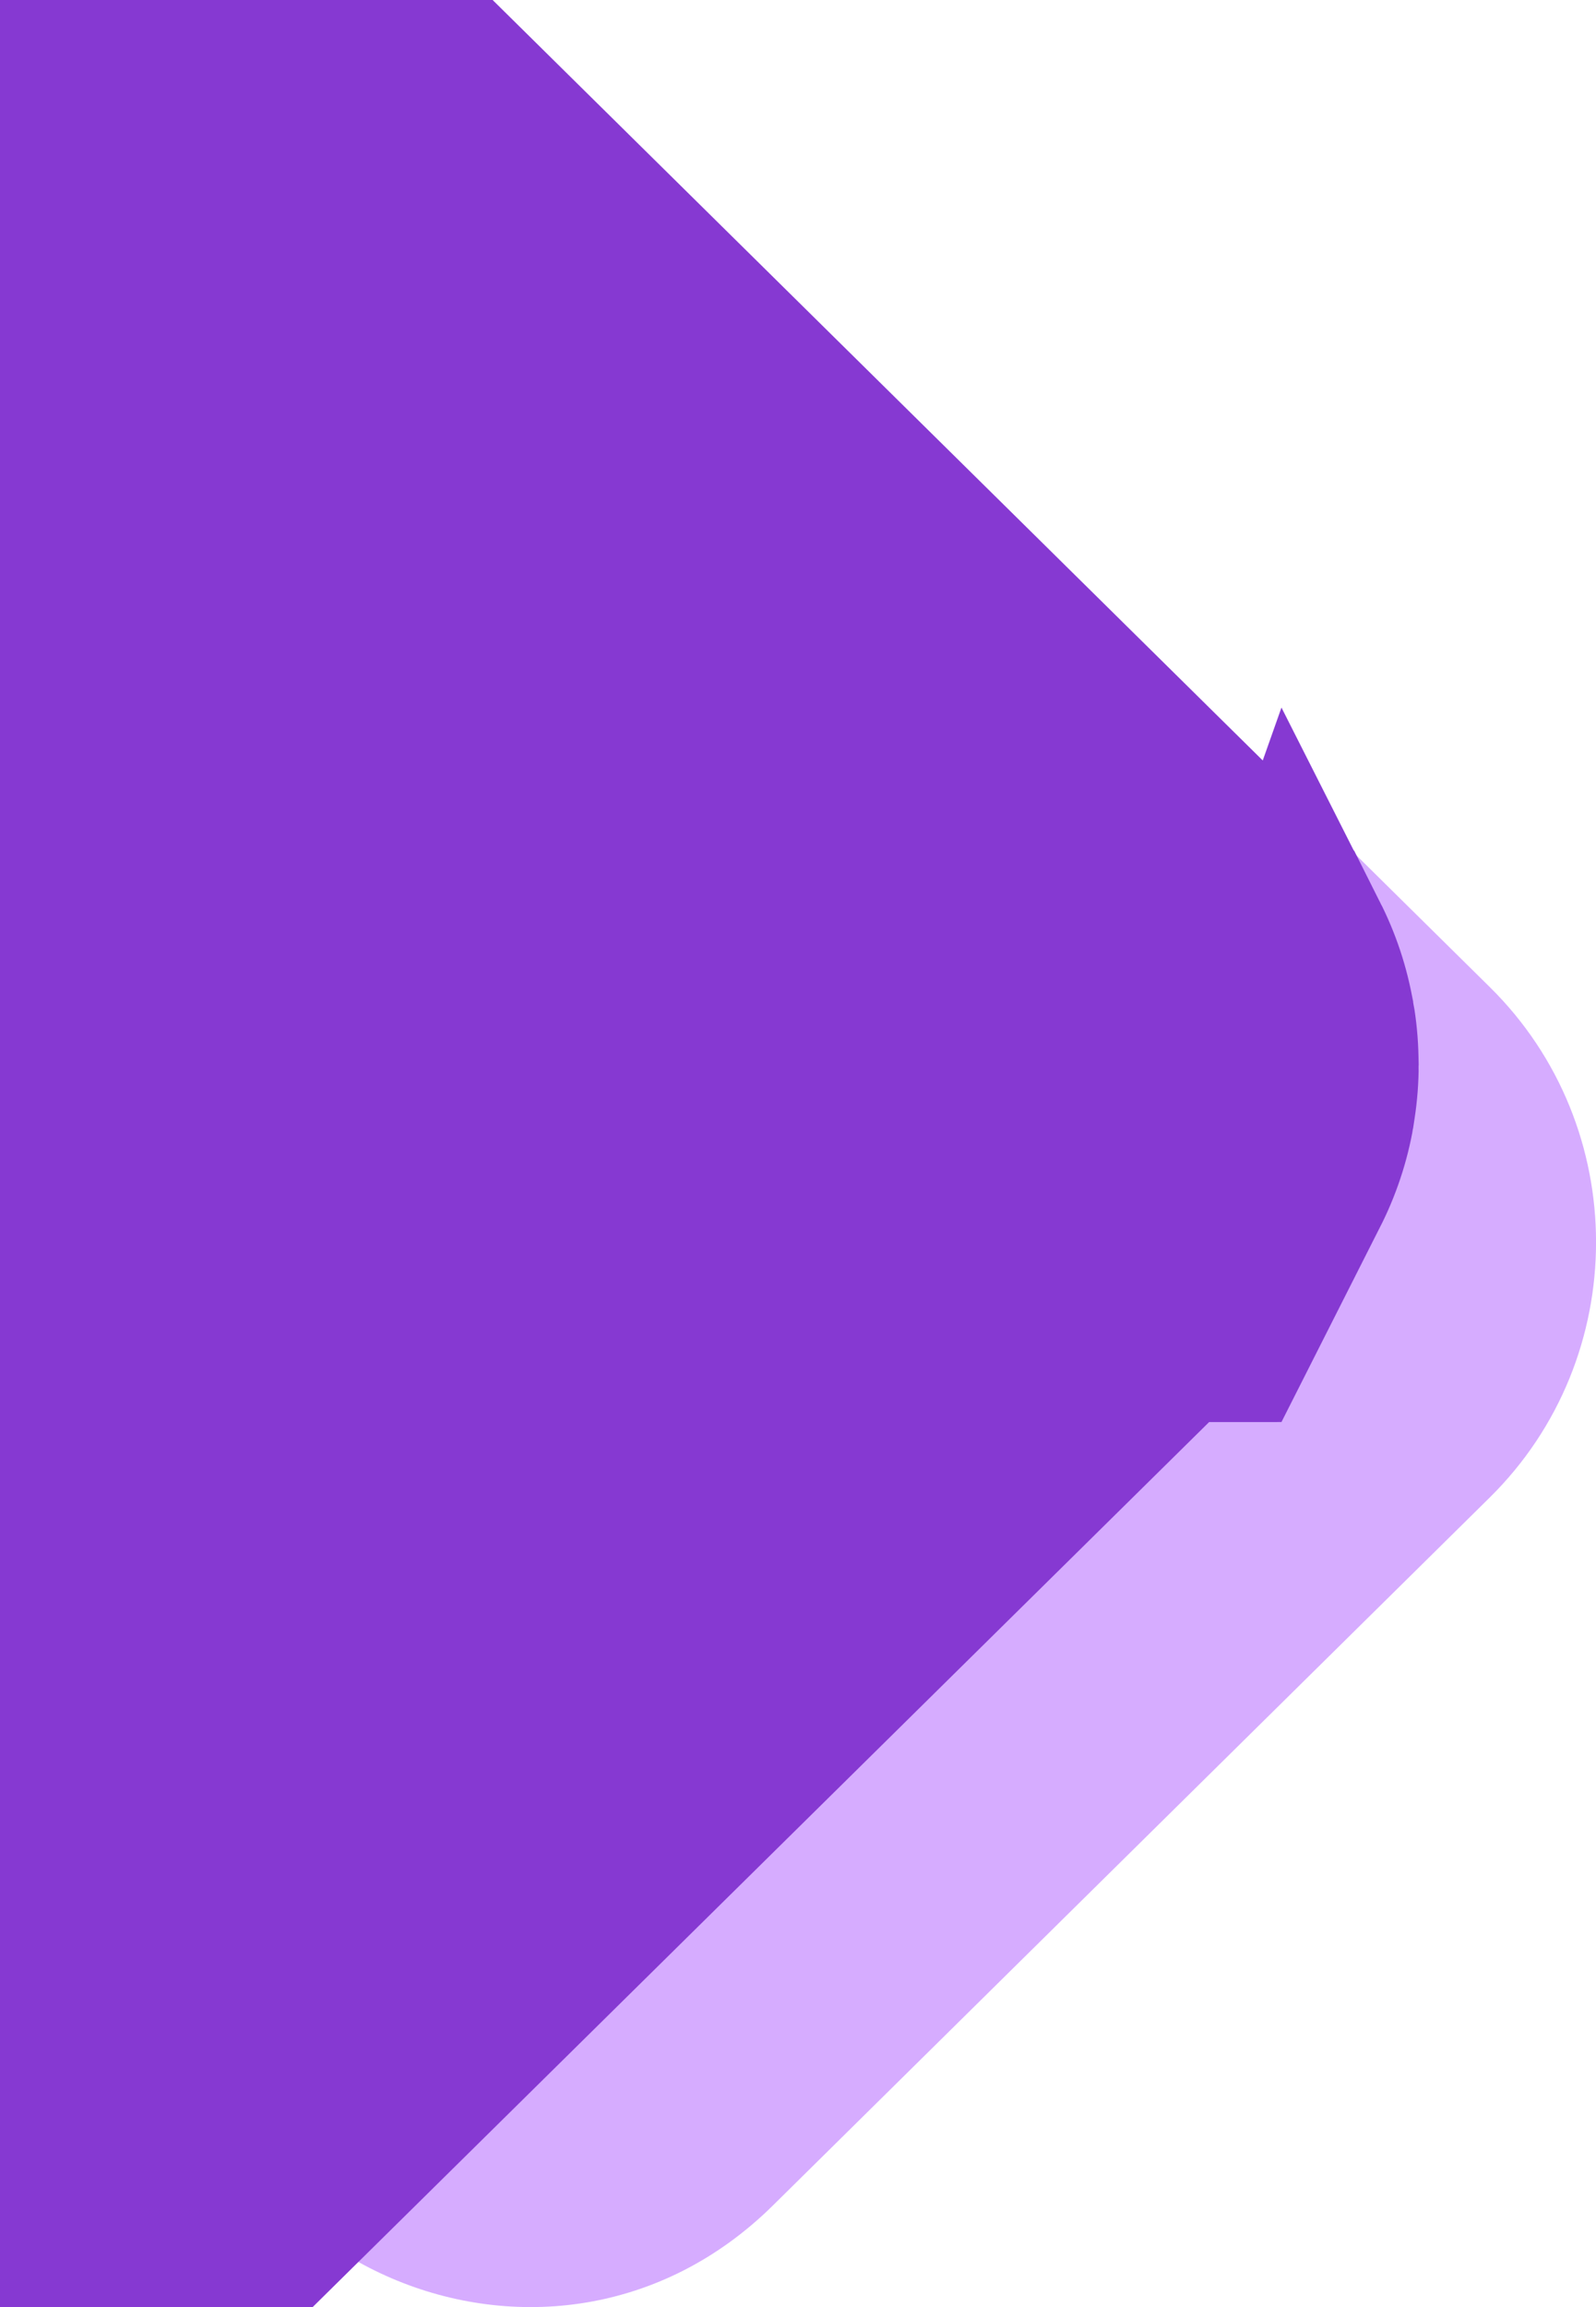
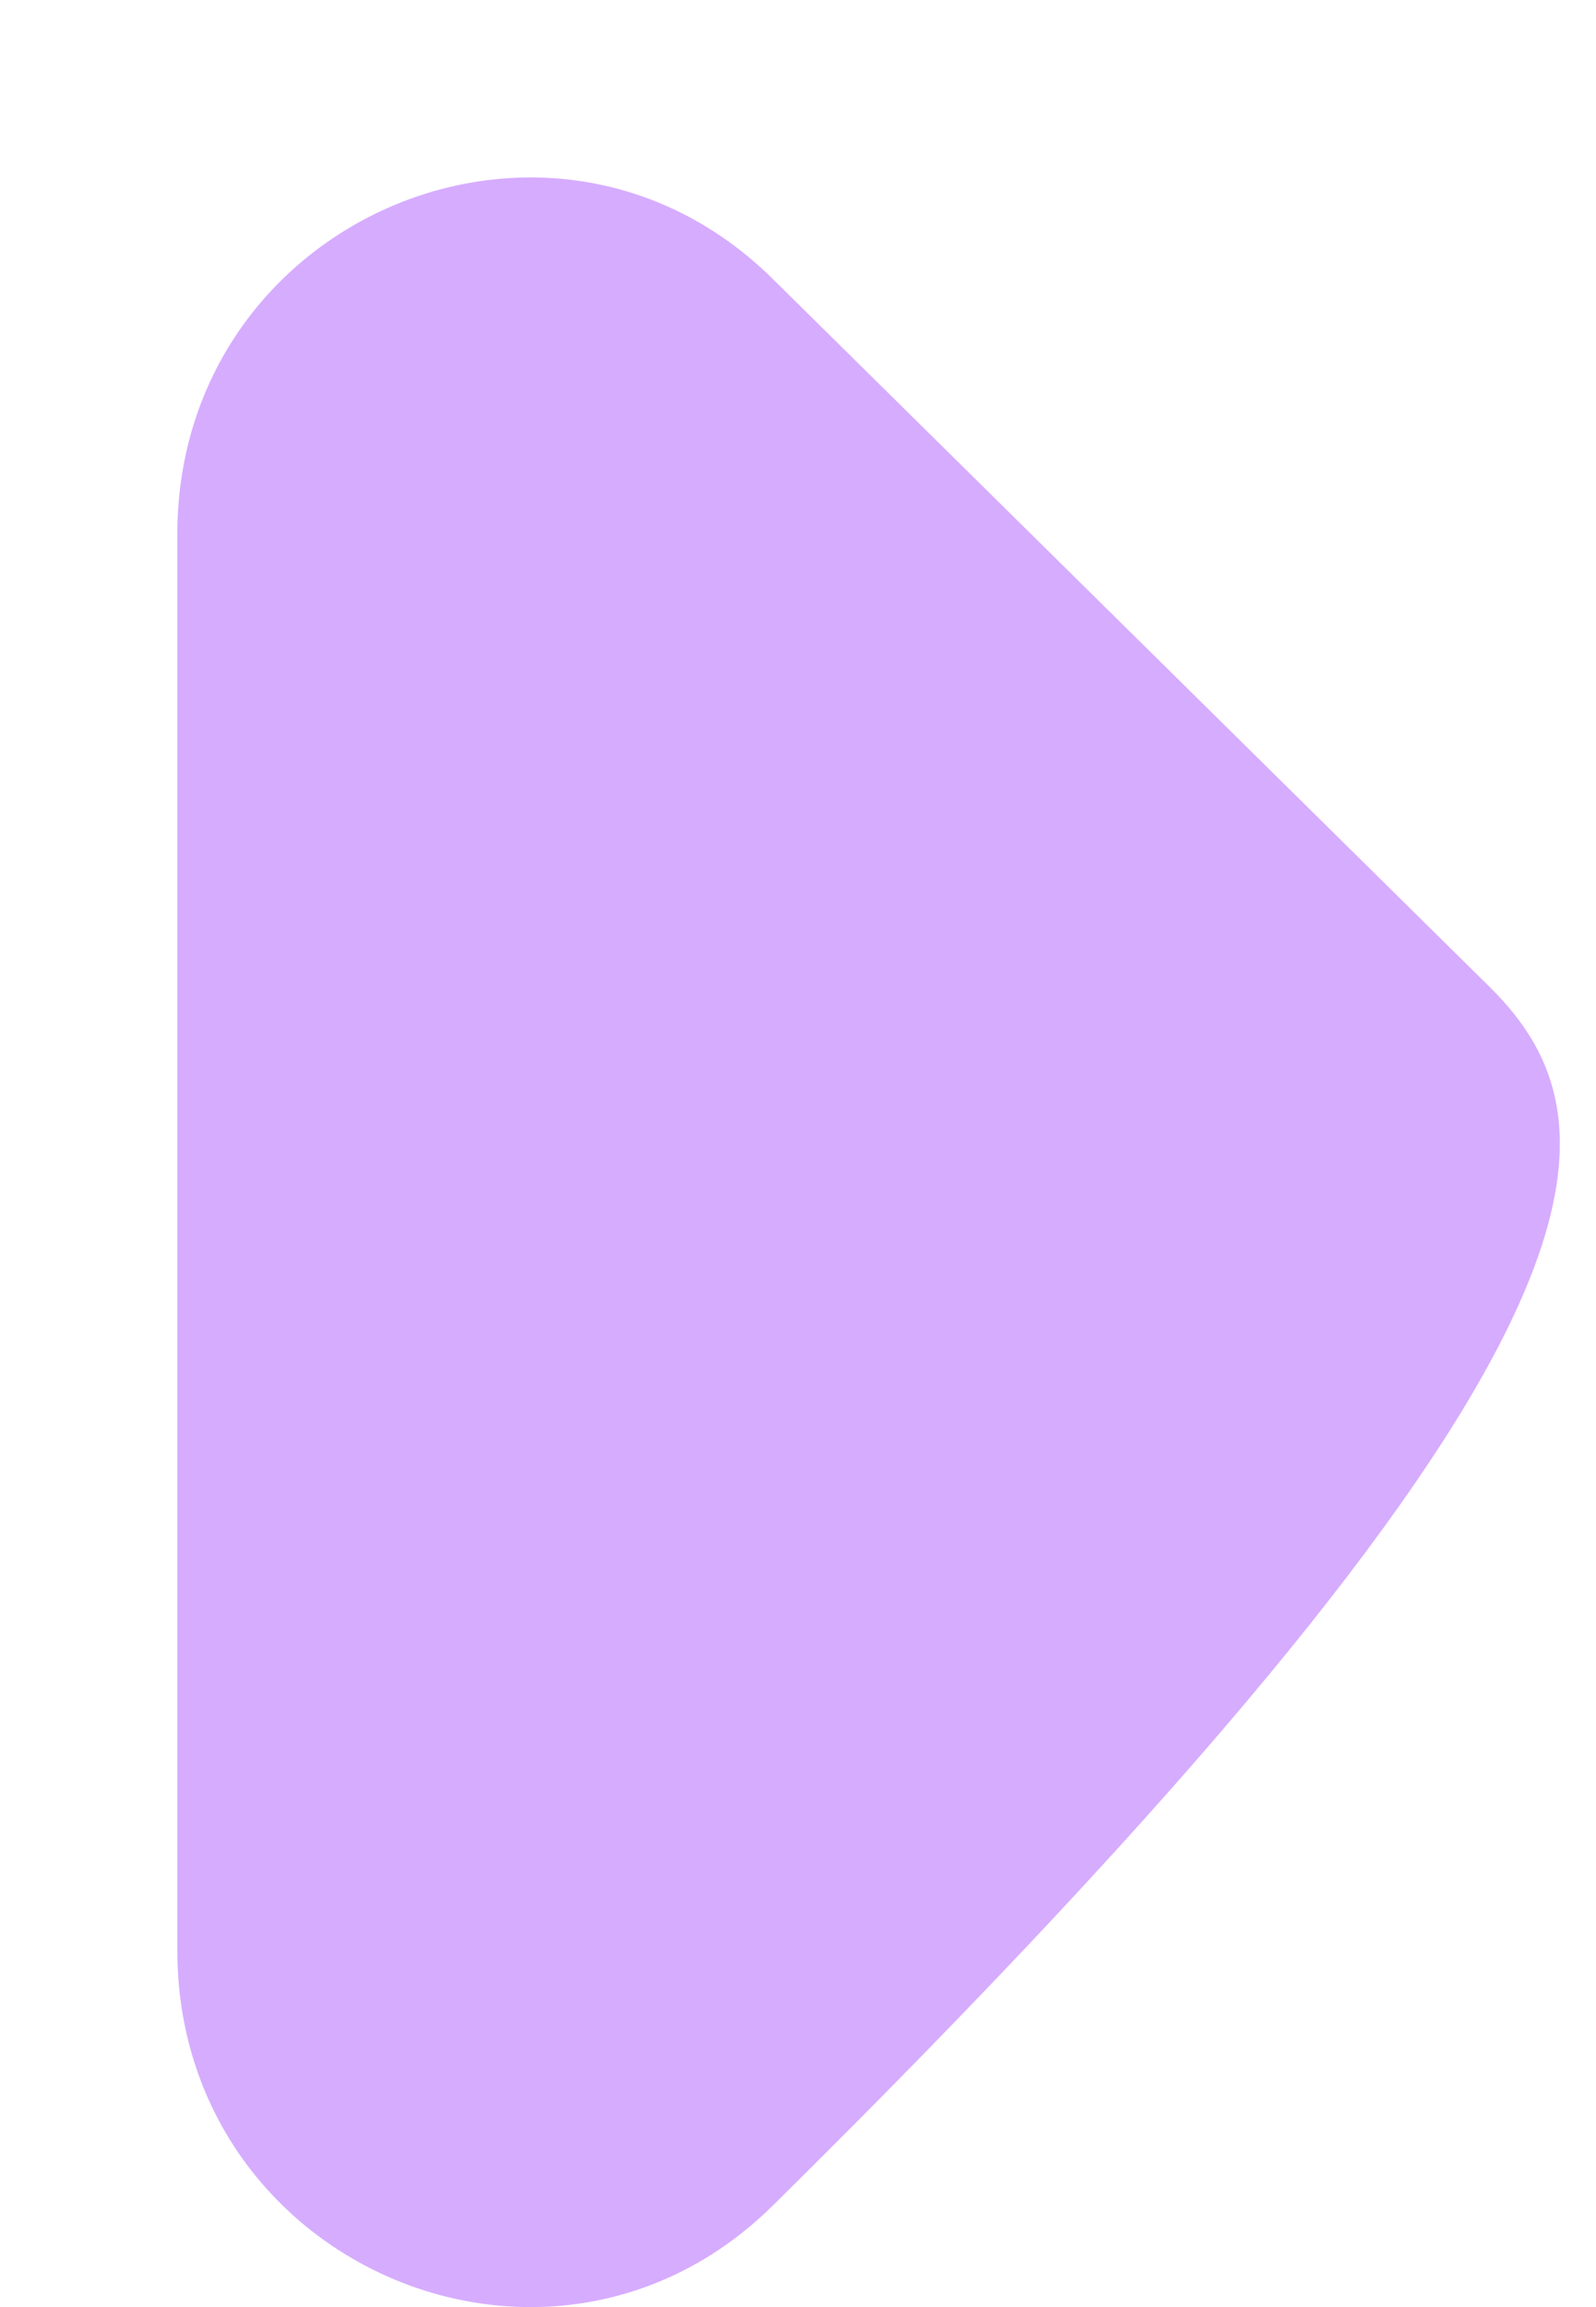
<svg xmlns="http://www.w3.org/2000/svg" fill="none" height="100%" overflow="visible" preserveAspectRatio="none" style="display: block;" viewBox="0 0 9 13" width="100%">
  <g id="Group 45742">
-     <path d="M8.401 5.562L4.358 1.572C3.104 0.335 1 1.236 1 3.011L1 10.989C1 12.764 3.104 13.665 4.358 12.428L8.401 8.438C9.2 7.65 9.2 6.349 8.401 5.562Z" fill="#D6ACFF" id="Rectangle 1883" />
-     <path d="M5.996 5.985C5.997 5.987 5.998 5.987 5.998 5.987C5.999 5.989 6 5.993 6 6C6 6.007 5.999 6.011 5.998 6.013C5.998 6.013 5.997 6.013 5.996 6.015L2 9.957V2.042L5.996 5.985Z" fill="#8639D2" id="Rectangle 1882" stroke="#8639D2" stroke-width="4" />
+     <path d="M8.401 5.562L4.358 1.572C3.104 0.335 1 1.236 1 3.011L1 10.989C1 12.764 3.104 13.665 4.358 12.428C9.2 7.65 9.2 6.349 8.401 5.562Z" fill="#D6ACFF" id="Rectangle 1883" />
  </g>
</svg>